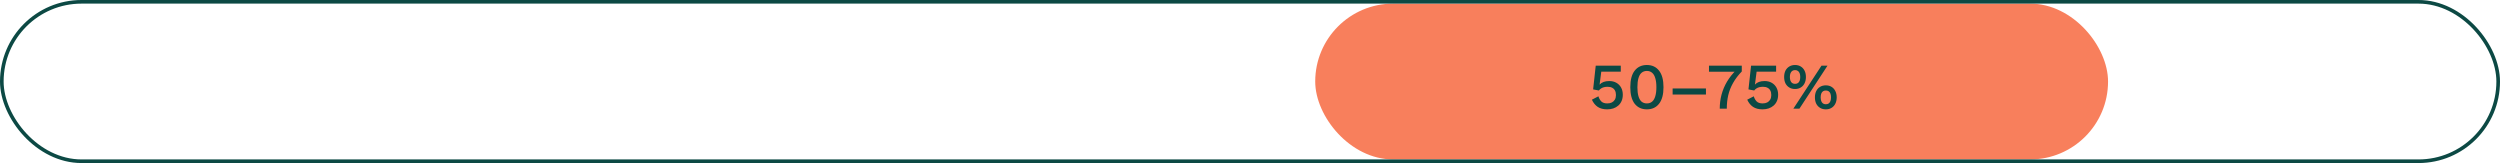
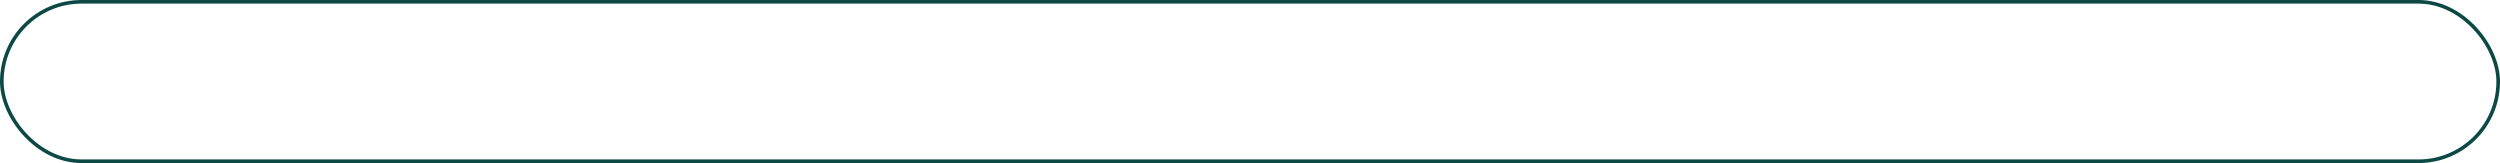
<svg xmlns="http://www.w3.org/2000/svg" width="690" height="45" viewBox="0 0 690 45" fill="none">
-   <rect x="363" y="1" width="218.822" height="43" rx="21.5" fill="#F87F5C" />
  <rect x="0.5" y="0.5" width="689" height="44" rx="22" stroke="#0C4944" />
-   <path d="M443.572 30.18C442.516 30.18 441.646 29.952 440.962 29.496C440.29 29.04 439.756 28.38 439.36 27.516L441.16 26.58C441.34 27.156 441.61 27.63 441.97 28.002C442.342 28.362 442.888 28.542 443.608 28.542C444.112 28.542 444.538 28.452 444.886 28.272C445.246 28.08 445.522 27.816 445.714 27.48C445.906 27.132 446.002 26.718 446.002 26.238C446.002 25.734 445.912 25.314 445.732 24.978C445.552 24.642 445.294 24.39 444.958 24.222C444.622 24.042 444.202 23.952 443.698 23.952C443.35 23.952 443.026 23.988 442.726 24.06C442.426 24.132 442.156 24.246 441.916 24.402C441.676 24.546 441.466 24.738 441.286 24.978L439.702 24.672L440.422 18.12H447.334V19.776H441.952L441.52 23.124L441.484 23.322H441.52C441.796 23.022 442.15 22.788 442.582 22.62C443.026 22.452 443.548 22.368 444.148 22.368C444.916 22.368 445.576 22.53 446.128 22.854C446.68 23.166 447.112 23.604 447.424 24.168C447.736 24.732 447.892 25.386 447.892 26.13C447.892 26.778 447.784 27.354 447.568 27.858C447.352 28.362 447.046 28.788 446.65 29.136C446.254 29.484 445.792 29.748 445.264 29.928C444.748 30.096 444.184 30.18 443.572 30.18ZM454.535 30.18C453.107 30.18 451.985 29.664 451.169 28.632C450.365 27.588 449.963 26.064 449.963 24.06C449.963 22.056 450.365 20.538 451.169 19.506C451.985 18.462 453.107 17.94 454.535 17.94C455.975 17.94 457.097 18.462 457.901 19.506C458.717 20.538 459.125 22.056 459.125 24.06C459.125 26.064 458.717 27.588 457.901 28.632C457.097 29.664 455.975 30.18 454.535 30.18ZM454.535 28.542C455.111 28.542 455.591 28.38 455.975 28.056C456.371 27.72 456.665 27.222 456.857 26.562C457.061 25.89 457.163 25.056 457.163 24.06C457.163 23.064 457.061 22.236 456.857 21.576C456.665 20.904 456.371 20.406 455.975 20.082C455.591 19.746 455.111 19.578 454.535 19.578C453.959 19.578 453.473 19.746 453.077 20.082C452.693 20.406 452.405 20.904 452.213 21.576C452.021 22.236 451.925 23.064 451.925 24.06C451.925 25.056 452.021 25.89 452.213 26.562C452.405 27.222 452.693 27.72 453.077 28.056C453.473 28.38 453.959 28.542 454.535 28.542ZM470.842 24.42V26.094H461.644V24.42H470.842ZM471.68 18.12H480.734V19.722C479.738 20.754 478.934 21.816 478.322 22.908C477.71 23.988 477.266 25.116 476.99 26.292C476.726 27.456 476.594 28.692 476.594 30H474.65C474.65 28.68 474.812 27.396 475.136 26.148C475.472 24.888 475.976 23.688 476.648 22.548C477.332 21.396 478.19 20.316 479.222 19.308L479.582 19.794H471.68V18.12ZM486.445 30.18C485.389 30.18 484.519 29.952 483.835 29.496C483.163 29.04 482.629 28.38 482.233 27.516L484.033 26.58C484.213 27.156 484.483 27.63 484.843 28.002C485.215 28.362 485.761 28.542 486.481 28.542C486.985 28.542 487.411 28.452 487.759 28.272C488.119 28.08 488.395 27.816 488.587 27.48C488.779 27.132 488.875 26.718 488.875 26.238C488.875 25.734 488.785 25.314 488.605 24.978C488.425 24.642 488.167 24.39 487.831 24.222C487.495 24.042 487.075 23.952 486.571 23.952C486.223 23.952 485.899 23.988 485.599 24.06C485.299 24.132 485.029 24.246 484.789 24.402C484.549 24.546 484.339 24.738 484.159 24.978L482.575 24.672L483.295 18.12H490.207V19.776H484.825L484.393 23.124L484.357 23.322H484.393C484.669 23.022 485.023 22.788 485.455 22.62C485.899 22.452 486.421 22.368 487.021 22.368C487.789 22.368 488.449 22.53 489.001 22.854C489.553 23.166 489.985 23.604 490.297 24.168C490.609 24.732 490.765 25.386 490.765 26.13C490.765 26.778 490.657 27.354 490.441 27.858C490.225 28.362 489.919 28.788 489.523 29.136C489.127 29.484 488.665 29.748 488.137 29.928C487.621 30.096 487.057 30.18 486.445 30.18ZM494.96 30L502.736 18.12H504.392L496.634 30H494.96ZM495.428 17.94C496.04 17.94 496.568 18.078 497.012 18.354C497.468 18.63 497.816 19.014 498.056 19.506C498.308 19.998 498.434 20.58 498.434 21.252C498.434 21.912 498.308 22.494 498.056 22.998C497.816 23.49 497.468 23.874 497.012 24.15C496.568 24.426 496.04 24.564 495.428 24.564C494.828 24.564 494.3 24.426 493.844 24.15C493.388 23.874 493.034 23.49 492.782 22.998C492.542 22.494 492.422 21.912 492.422 21.252C492.422 20.58 492.542 19.998 492.782 19.506C493.034 19.014 493.388 18.63 493.844 18.354C494.3 18.078 494.828 17.94 495.428 17.94ZM495.428 19.344C495.128 19.344 494.87 19.422 494.654 19.578C494.438 19.722 494.276 19.938 494.168 20.226C494.06 20.502 494.006 20.844 494.006 21.252C494.006 21.648 494.06 21.99 494.168 22.278C494.276 22.566 494.438 22.782 494.654 22.926C494.87 23.07 495.128 23.142 495.428 23.142C495.74 23.142 496.004 23.07 496.22 22.926C496.436 22.782 496.598 22.566 496.706 22.278C496.814 21.99 496.868 21.648 496.868 21.252C496.868 20.844 496.814 20.502 496.706 20.226C496.598 19.938 496.436 19.722 496.22 19.578C496.004 19.422 495.74 19.344 495.428 19.344ZM503.924 23.556C504.536 23.556 505.064 23.694 505.508 23.97C505.964 24.246 506.312 24.636 506.552 25.14C506.804 25.632 506.93 26.208 506.93 26.868C506.93 27.54 506.804 28.122 506.552 28.614C506.312 29.106 505.964 29.49 505.508 29.766C505.064 30.042 504.536 30.18 503.924 30.18C503.324 30.18 502.796 30.042 502.34 29.766C501.884 29.49 501.53 29.106 501.278 28.614C501.038 28.122 500.918 27.54 500.918 26.868C500.918 26.208 501.038 25.632 501.278 25.14C501.53 24.636 501.884 24.246 502.34 23.97C502.796 23.694 503.324 23.556 503.924 23.556ZM503.924 24.978C503.624 24.978 503.366 25.05 503.15 25.194C502.934 25.338 502.772 25.554 502.664 25.842C502.556 26.118 502.502 26.46 502.502 26.868C502.502 27.264 502.556 27.606 502.664 27.894C502.772 28.182 502.934 28.404 503.15 28.56C503.366 28.704 503.624 28.776 503.924 28.776C504.236 28.776 504.5 28.704 504.716 28.56C504.932 28.404 505.094 28.182 505.202 27.894C505.31 27.606 505.364 27.264 505.364 26.868C505.364 26.472 505.31 26.13 505.202 25.842C505.094 25.554 504.932 25.338 504.716 25.194C504.5 25.05 504.236 24.978 503.924 24.978Z" fill="#0C4944" />
</svg>